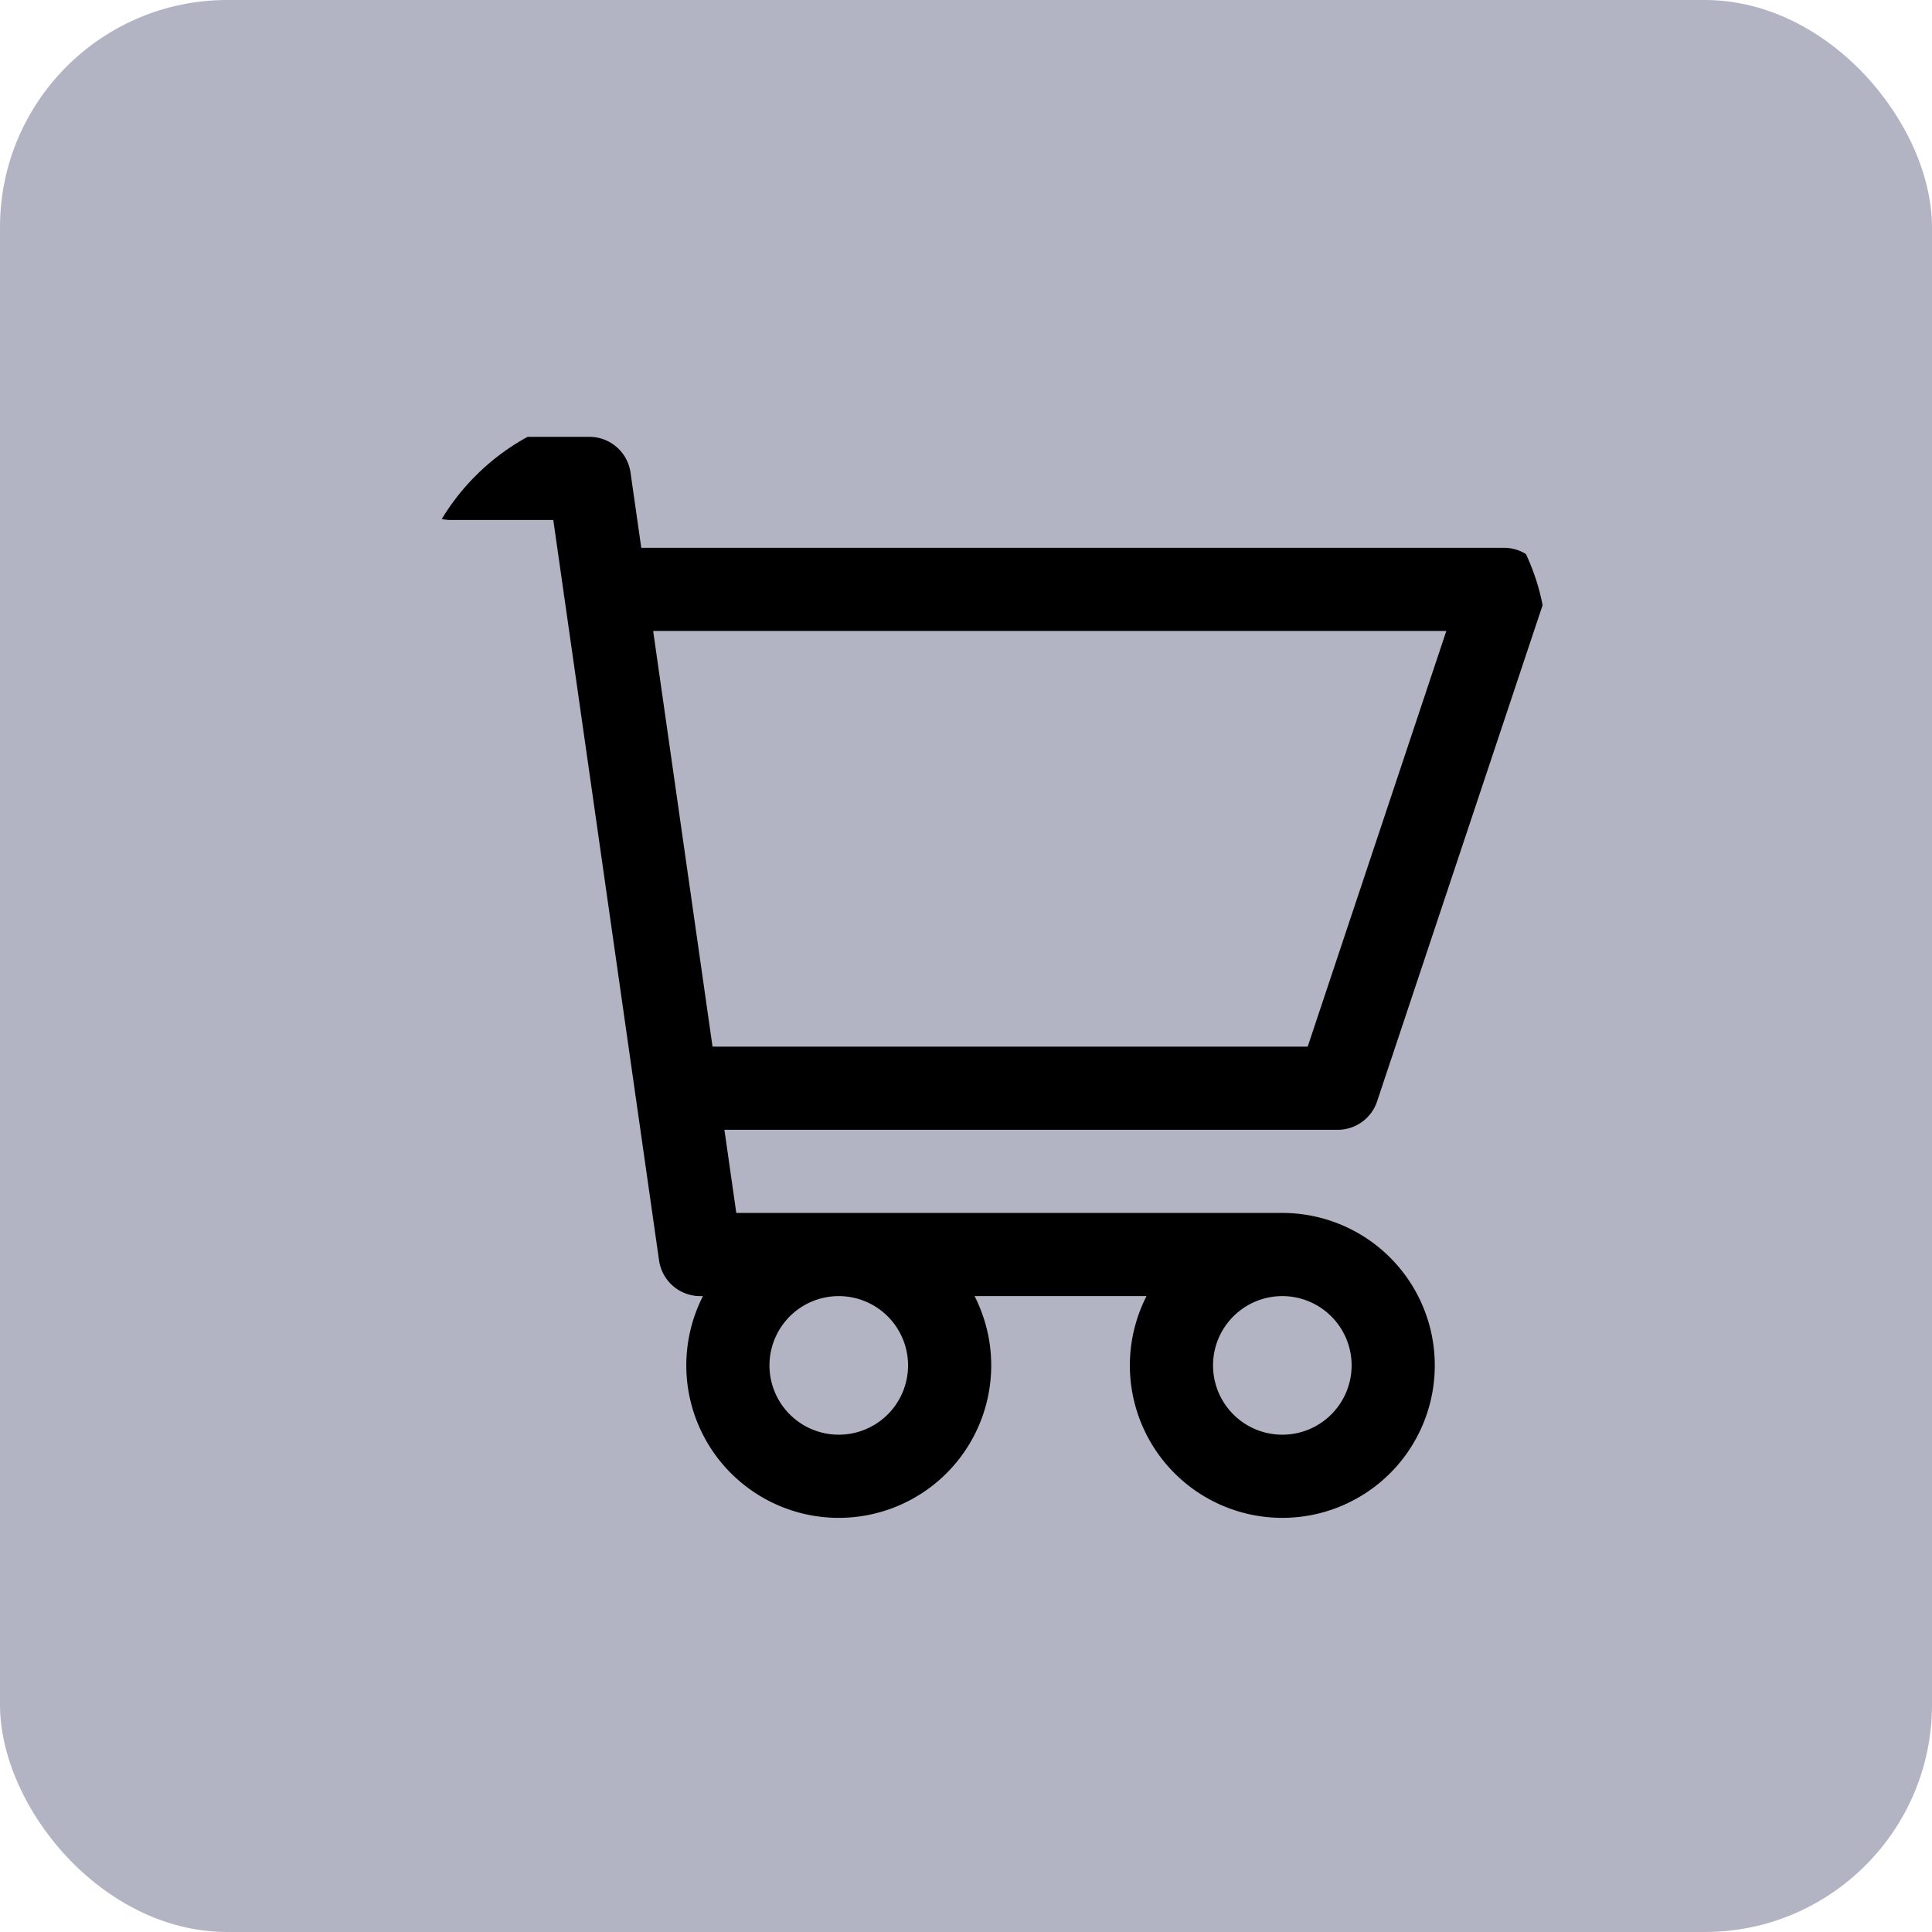
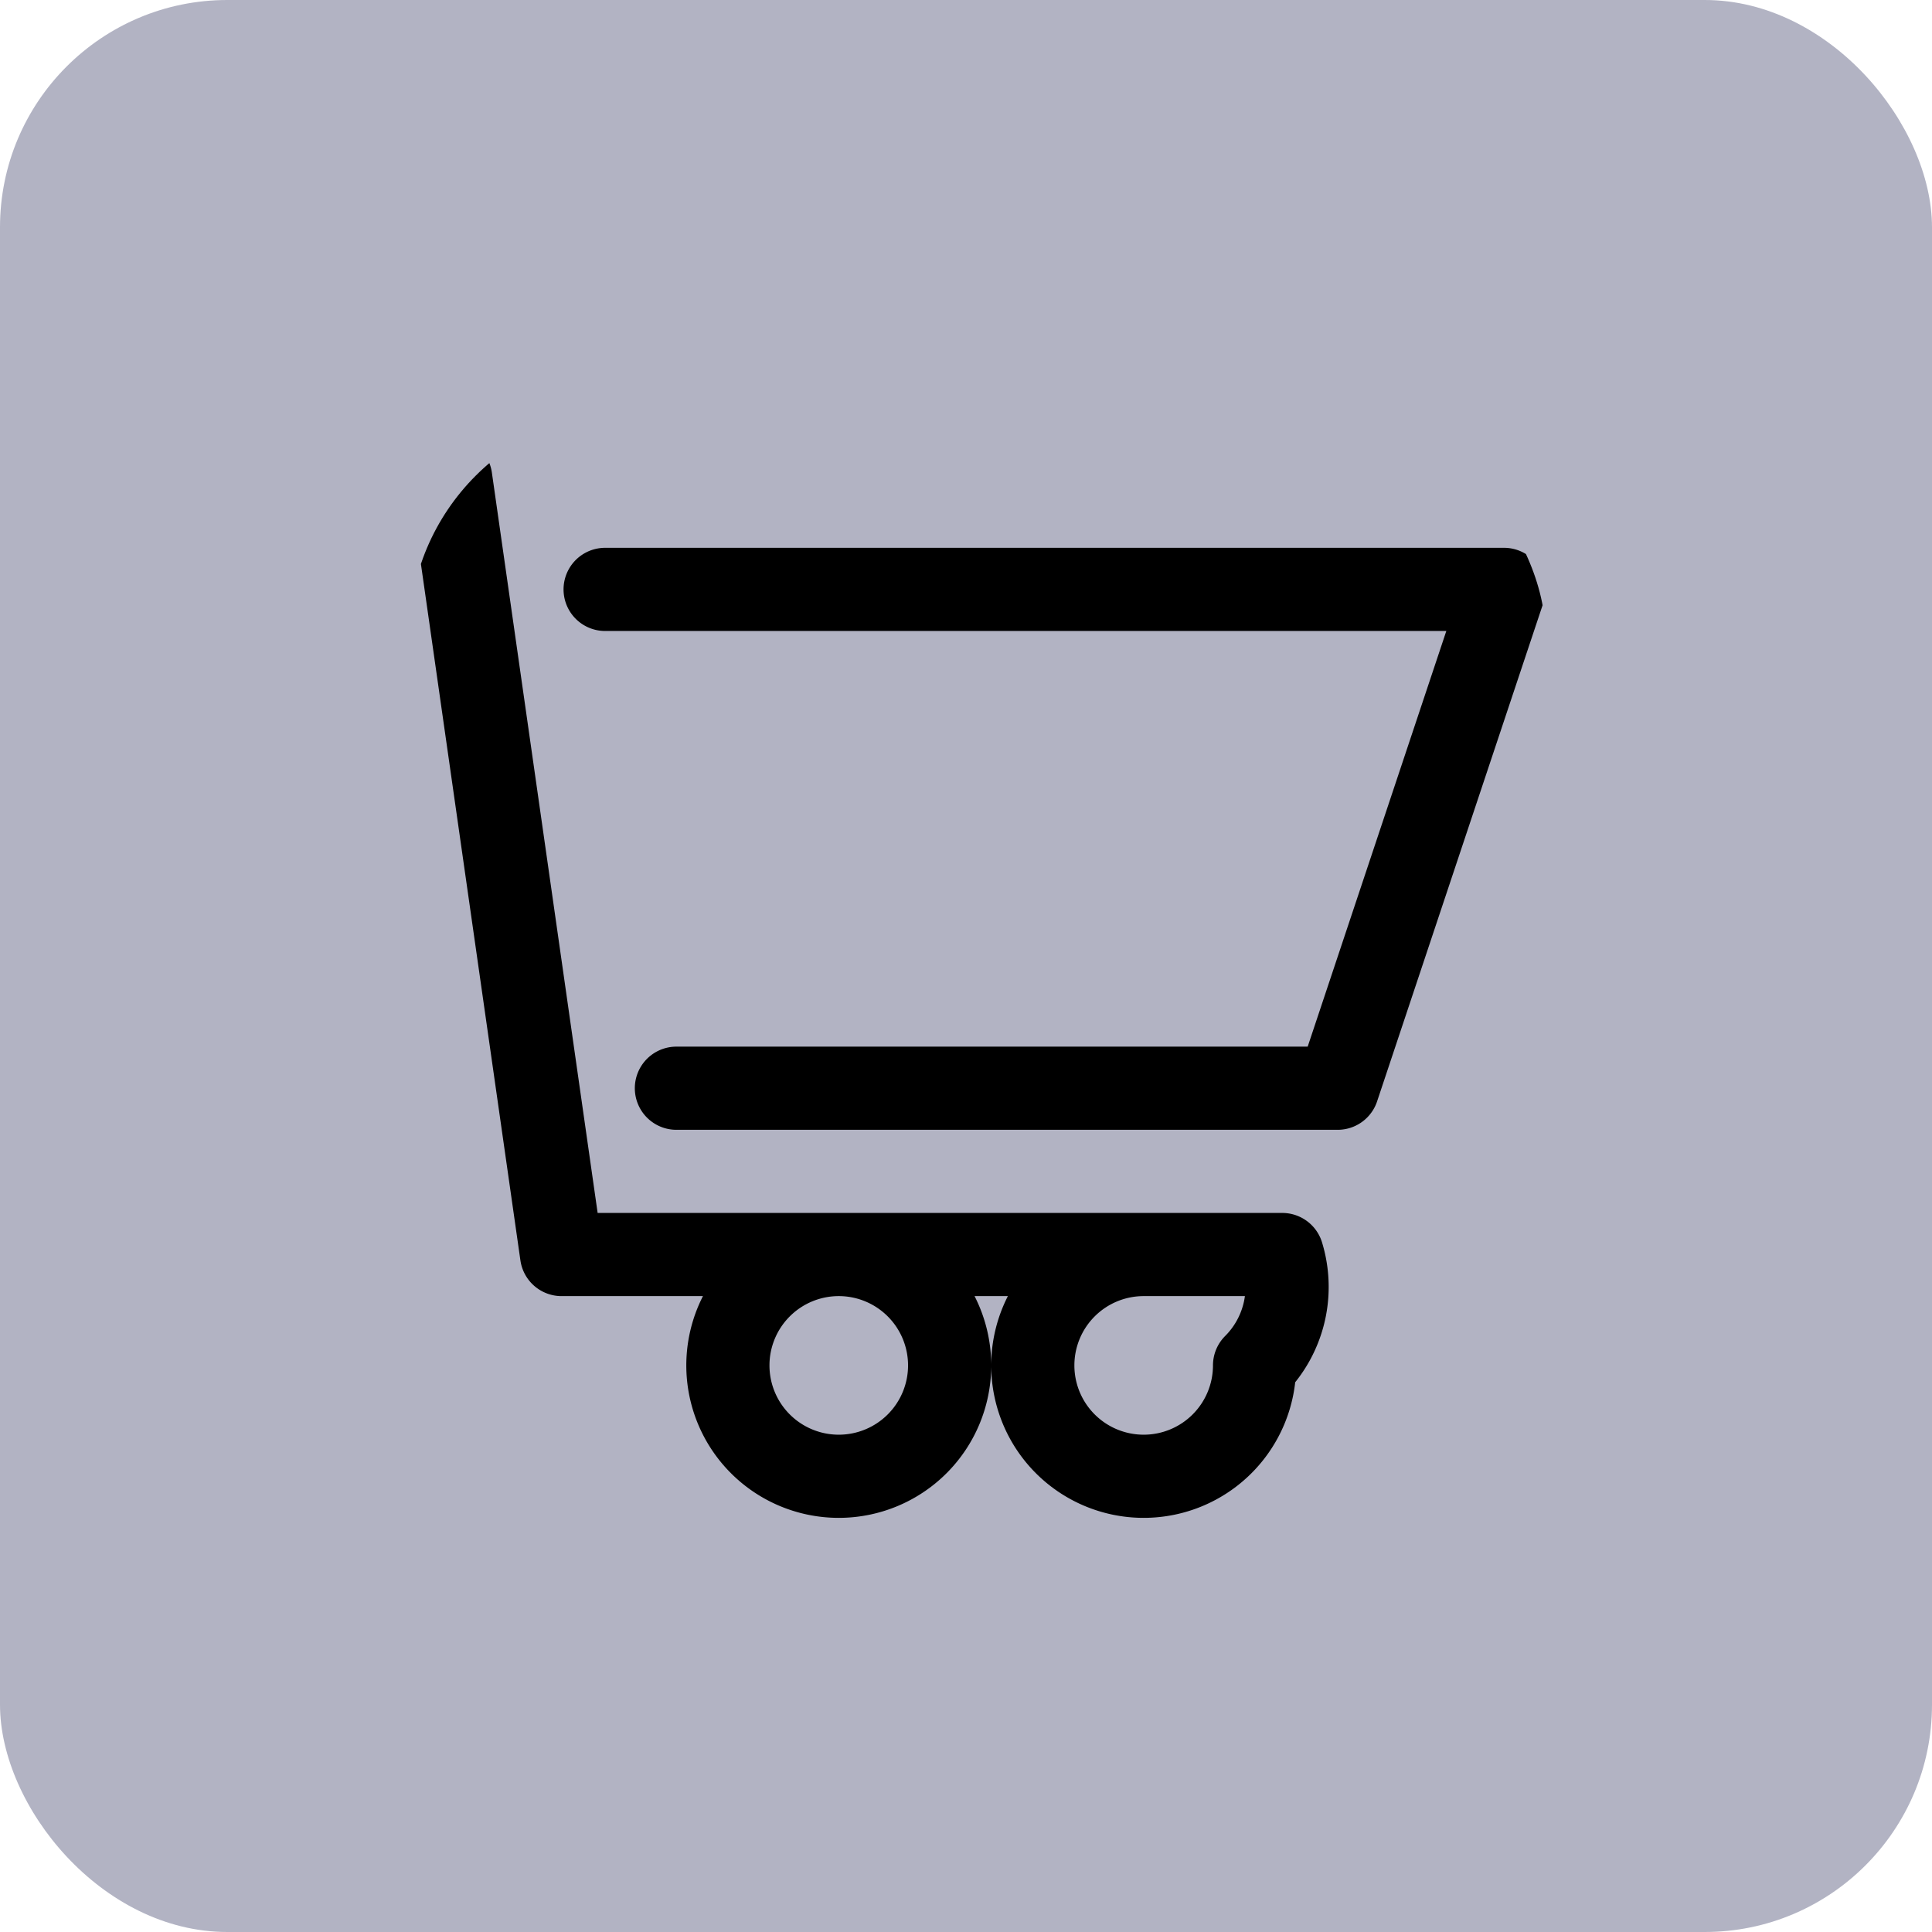
<svg xmlns="http://www.w3.org/2000/svg" width="85" height="85" viewBox="0 0 85 85">
  <defs>
    <clipPath id="clip-path">
      <rect id="Rectangle_5679" data-name="Rectangle 5679" width="50" height="50" rx="10" transform="translate(1713 -863.185)" fill="#fff" stroke="rgba(0,0,0,0)" stroke-width="1" />
    </clipPath>
  </defs>
  <g id="Group_11749" data-name="Group 11749" transform="translate(-1697 881.185)">
    <g id="Rectangle_5669" data-name="Rectangle 5669" transform="translate(1697 -881.185)" fill="#b2b3c3" stroke="rgba(0,0,0,0)" stroke-width="1">
      <rect width="85" height="85" rx="10" stroke="none" />
-       <rect x="0.5" y="0.5" width="84" height="84" rx="9.5" fill="none" />
    </g>
    <g id="Mask_Group_49" data-name="Mask Group 49" transform="translate(2)" clip-path="url(#clip-path)">
-       <path id="cart-4-svgrepo-com" d="M4.878,7.317h6.1l4.878,34.146h25.61m0,0a4.878,4.878,0,1,0,4.878,4.878A4.878,4.878,0,0,0,41.463,41.463ZM14.808,34.146H43.9L51.22,12.2H11.672M26.829,46.341a4.878,4.878,0,1,1-4.878-4.878A4.878,4.878,0,0,1,26.829,46.341Z" transform="translate(1709.951 -867.454)" fill="none" stroke="#000" stroke-linecap="round" stroke-linejoin="round" stroke-width="3.659" />
+       <path id="cart-4-svgrepo-com" d="M4.878,7.317l4.878,34.146h25.61m0,0a4.878,4.878,0,1,0,4.878,4.878A4.878,4.878,0,0,0,41.463,41.463ZM14.808,34.146H43.9L51.22,12.2H11.672M26.829,46.341a4.878,4.878,0,1,1-4.878-4.878A4.878,4.878,0,0,1,26.829,46.341Z" transform="translate(1709.951 -867.454)" fill="none" stroke="#000" stroke-linecap="round" stroke-linejoin="round" stroke-width="3.659" />
    </g>
  </g>
</svg>